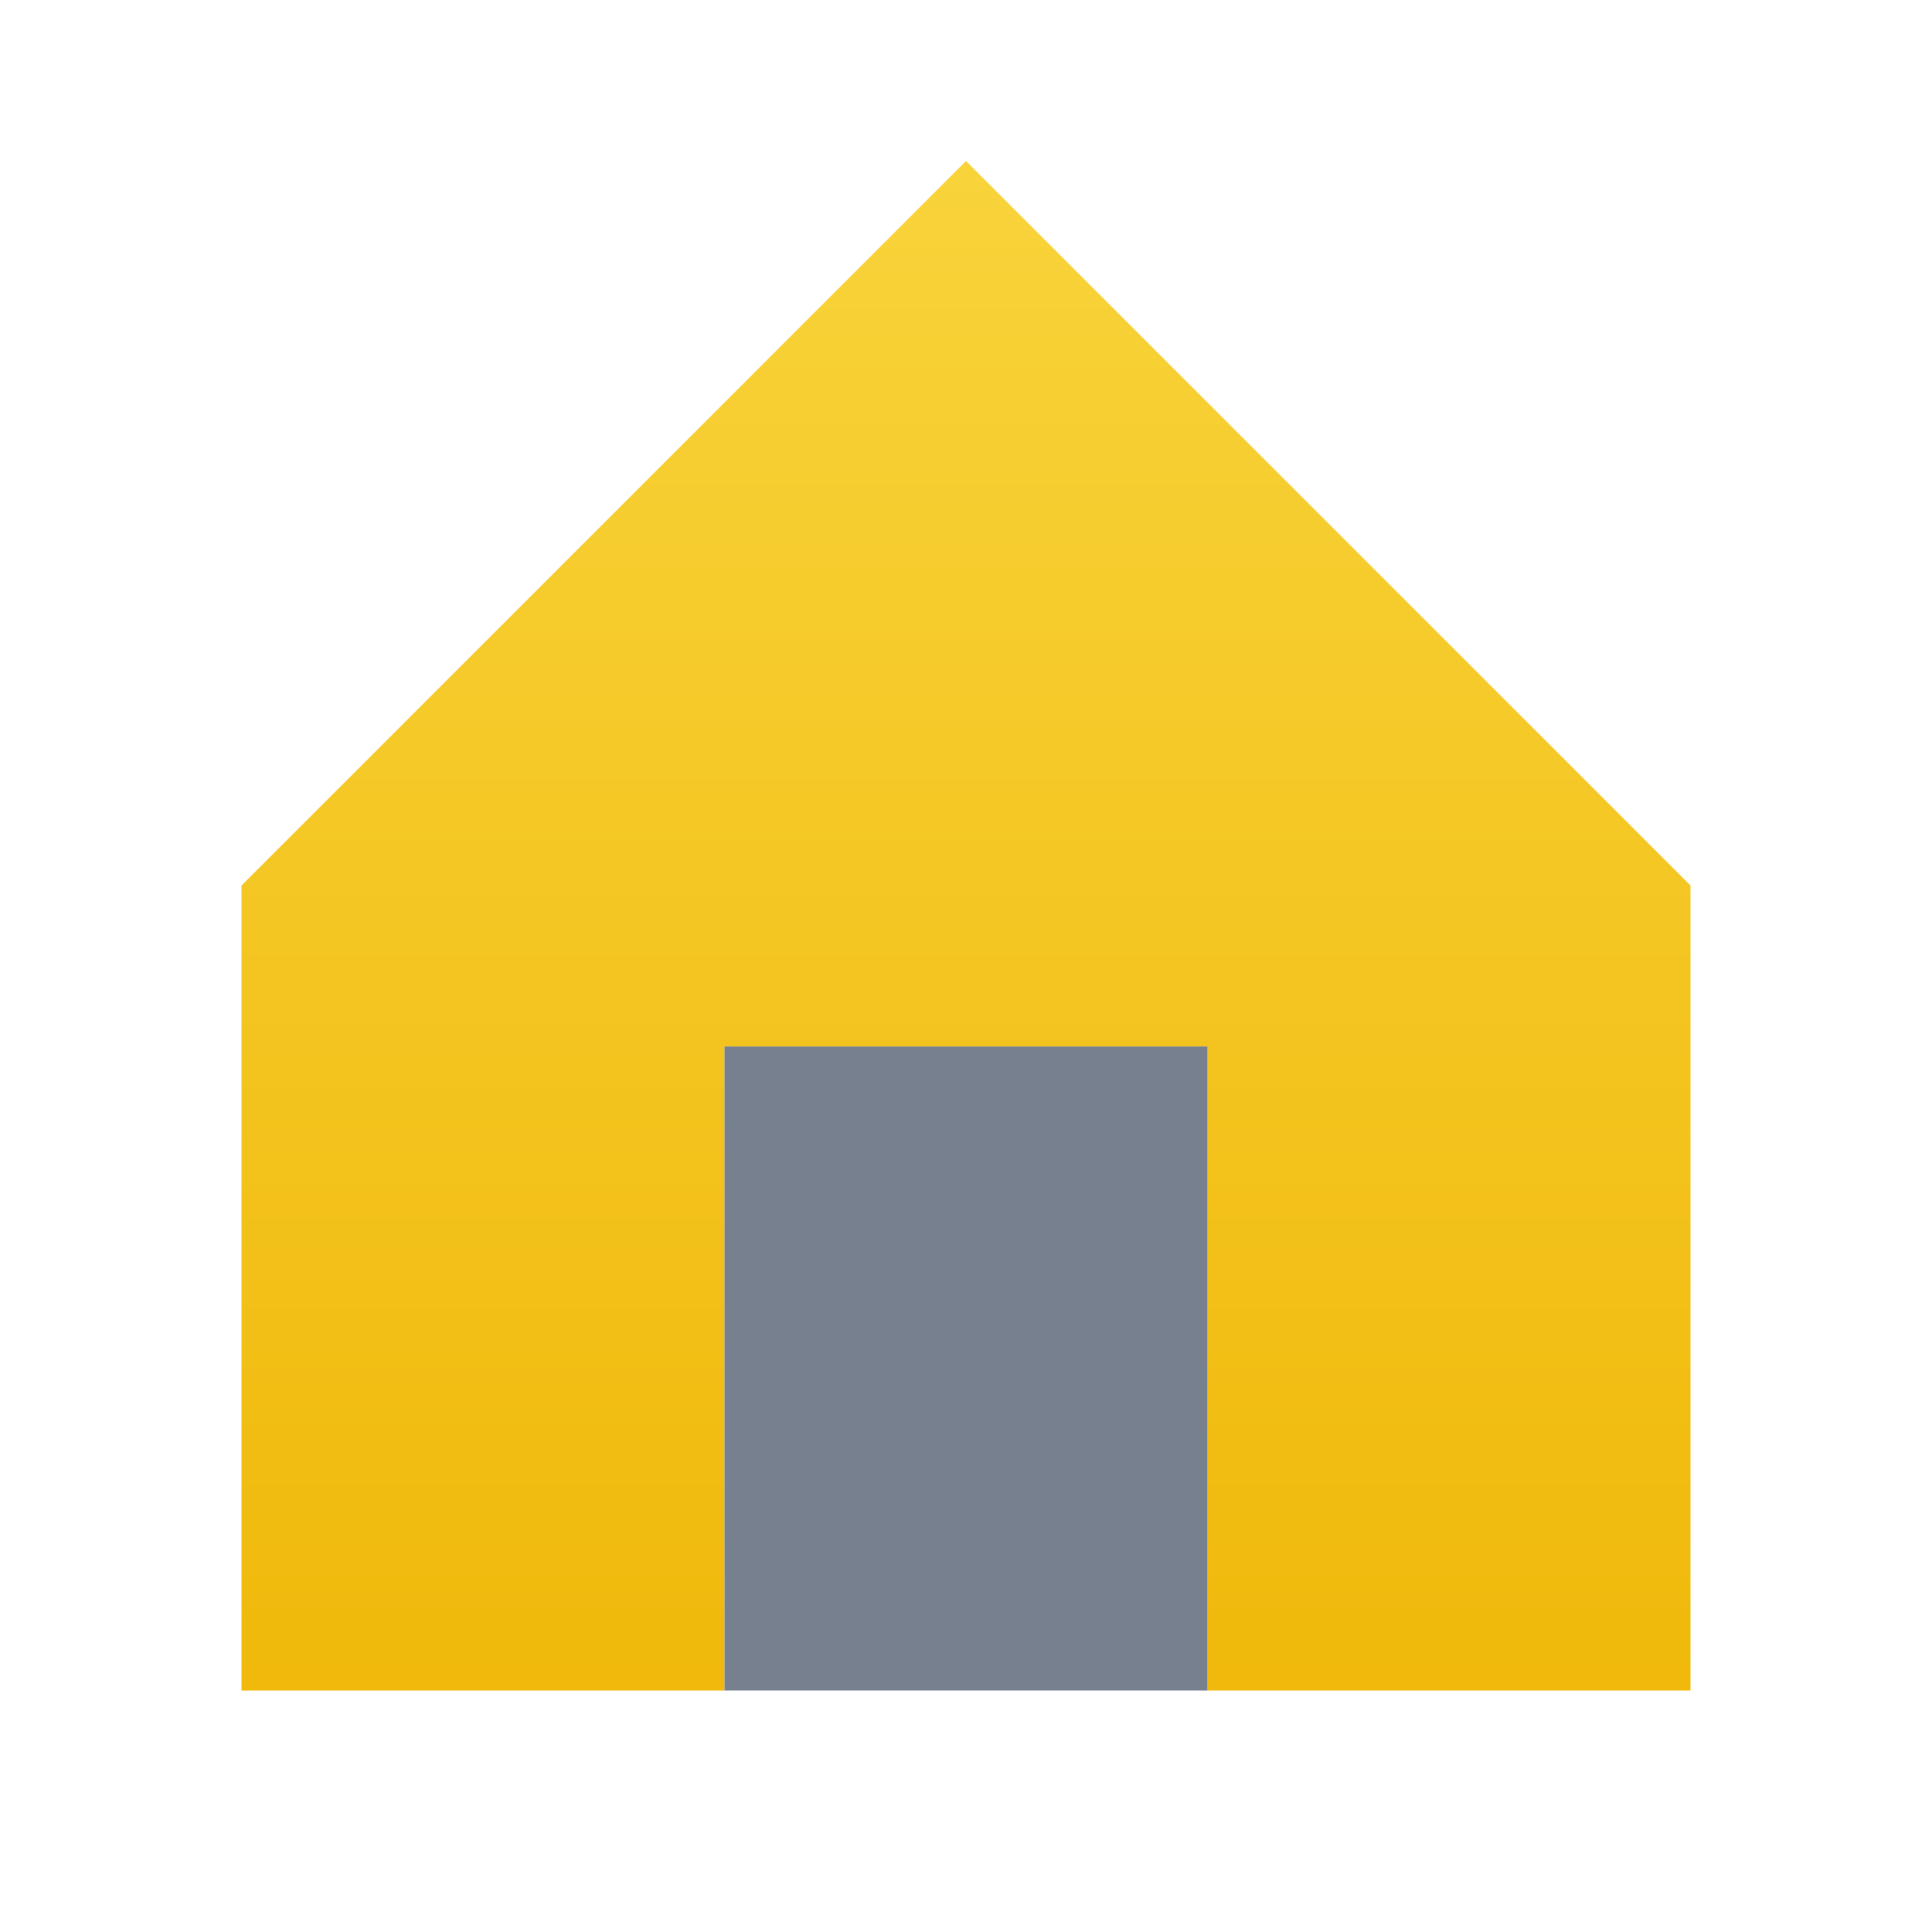
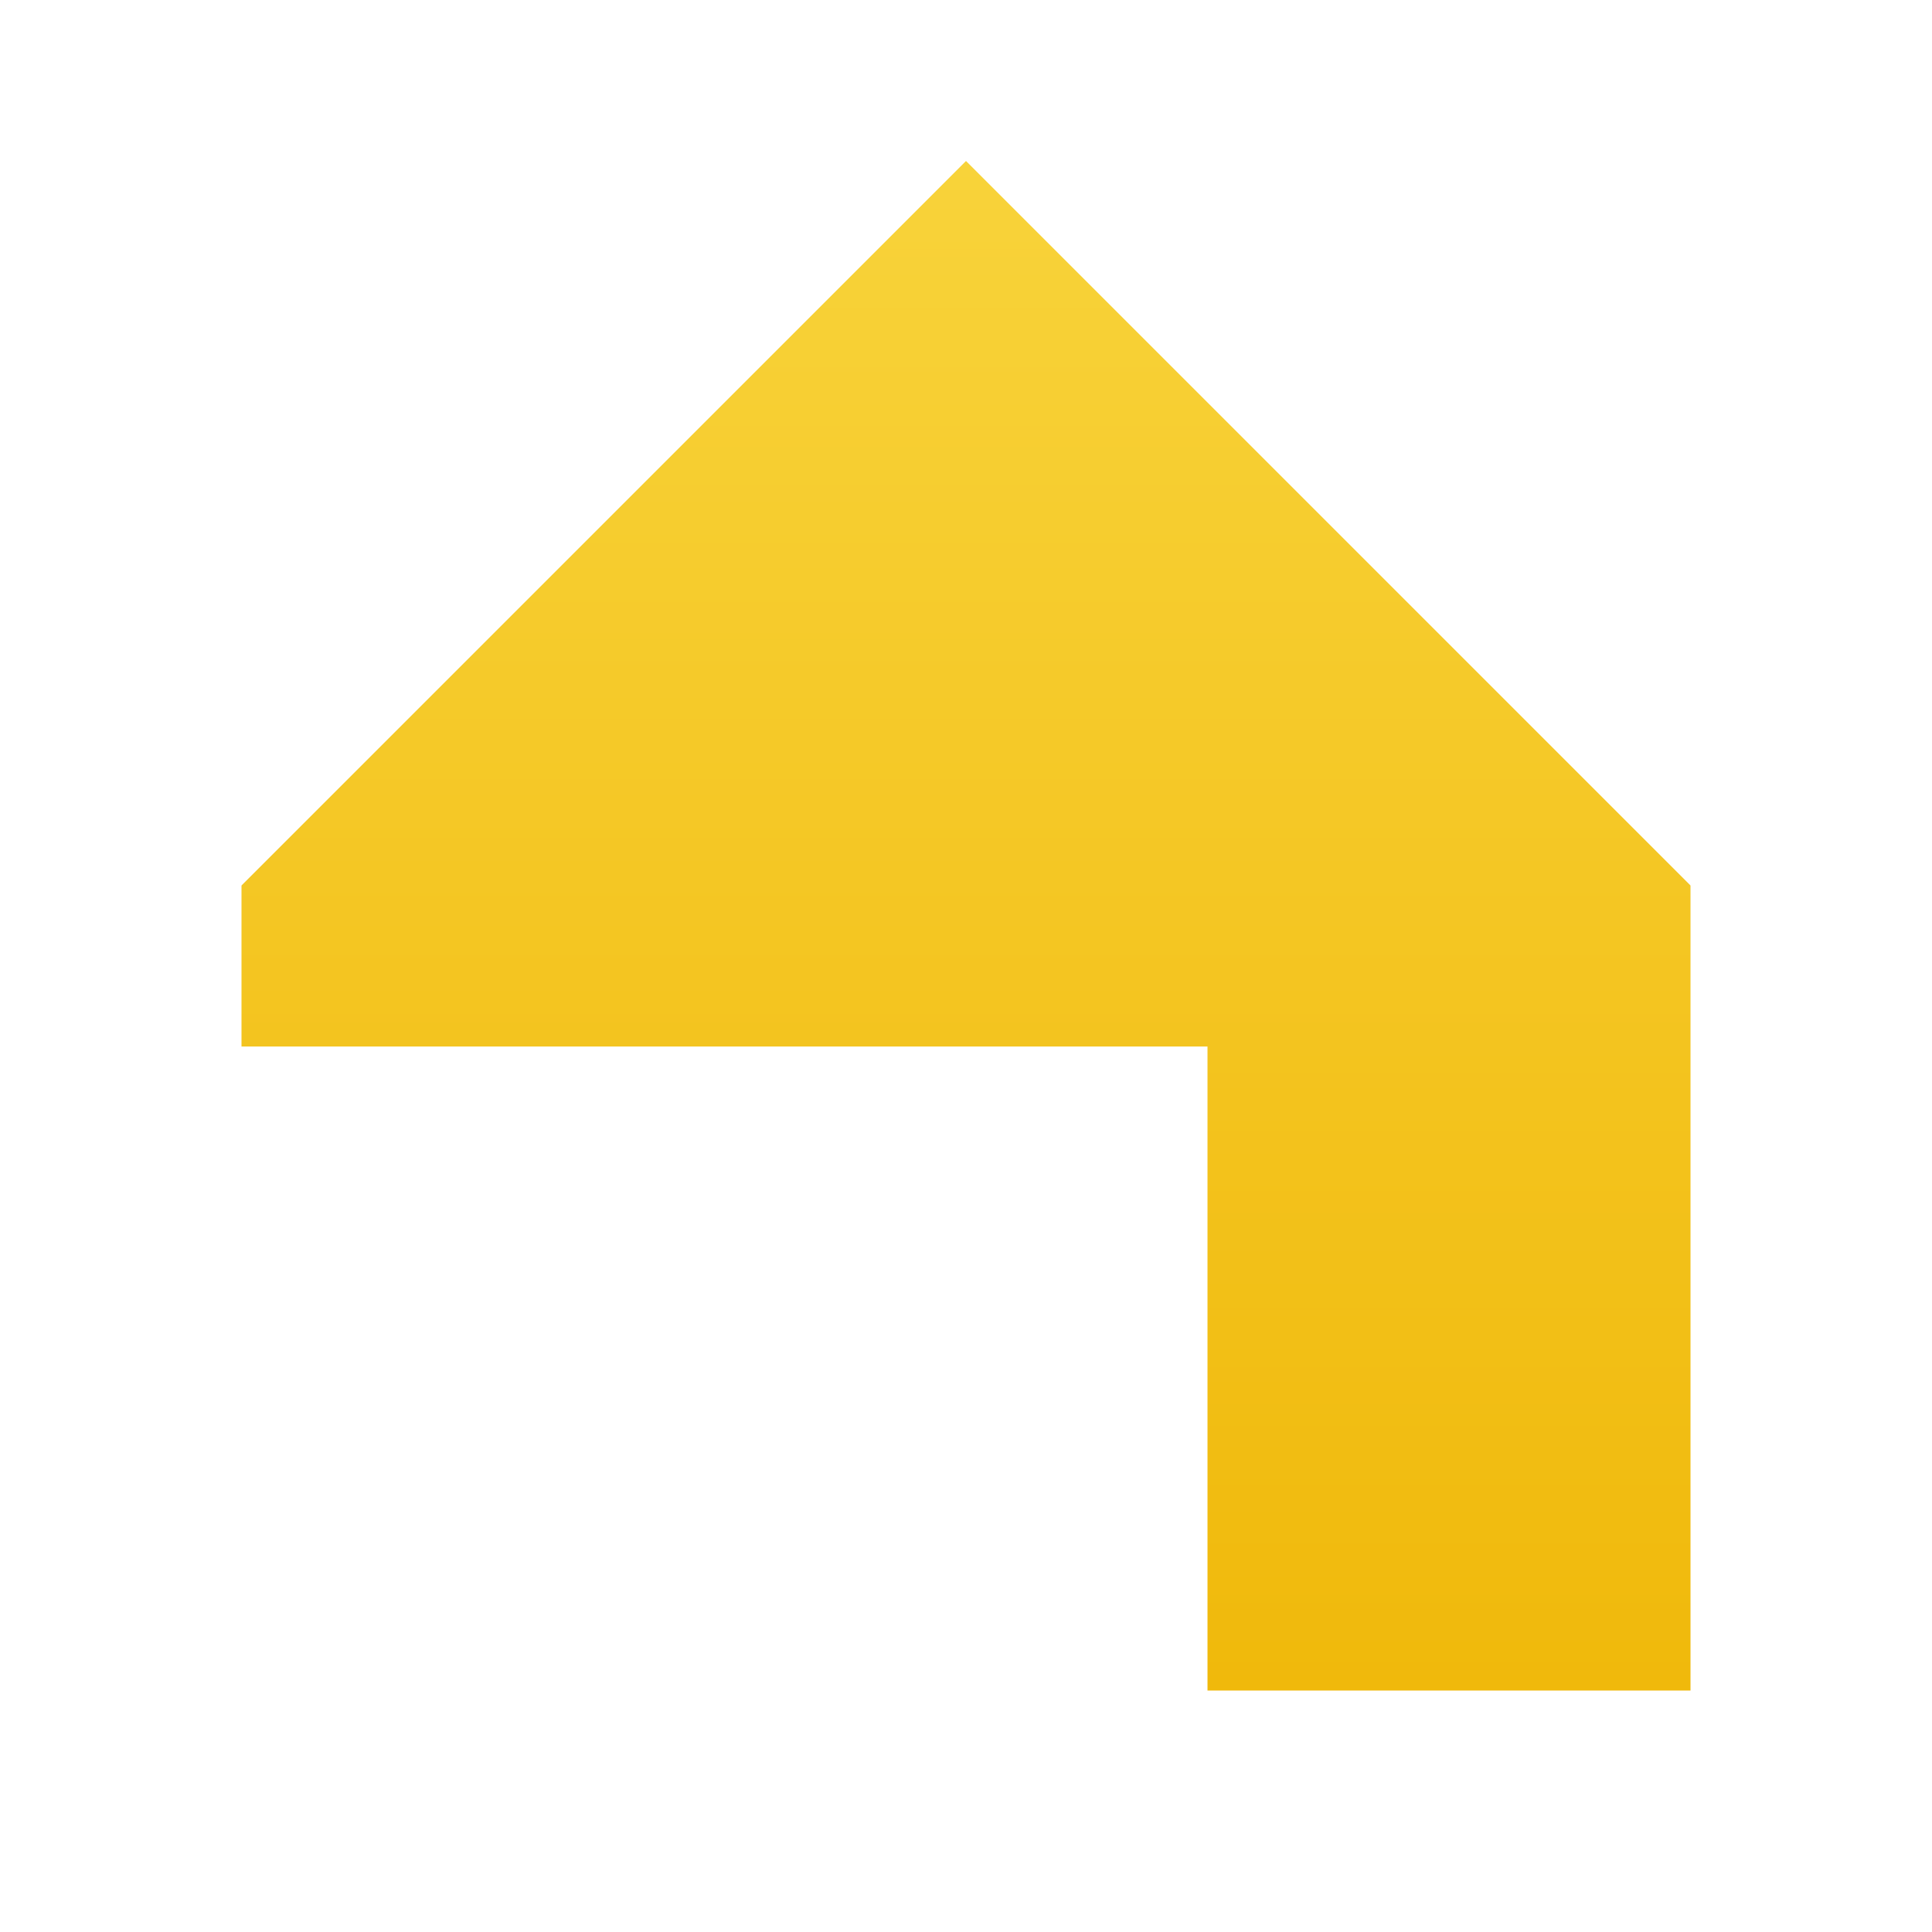
<svg xmlns="http://www.w3.org/2000/svg" xmlns:xlink="http://www.w3.org/1999/xlink" class="header-nav-subicon_icon" fill="currentColor" width="24" height="24">
  <defs>
    <symbol viewBox="0 0 24 24" id="institutional-home-g">
-       <path d="M21 11L21 21H15V13H9V21H3V11L12 2L21 11Z" fill="url(&quot;#paint0_linear_1330_2488&quot;)" />
-       <rect width="6" height="8" transform="matrix(1 0 0 -1 9 21)" fill="#76808F" />
+       <path d="M21 11L21 21H15V13H9H3V11L12 2L21 11Z" fill="url(&quot;#paint0_linear_1330_2488&quot;)" />
      <defs>
        <linearGradient id="paint0_linear_1330_2488" x1="12" y1="21" x2="12" y2="2" gradientUnits="userSpaceOnUse">
          <stop stop-color="#F0B90B" />
          <stop offset="1" stop-color="#F8D33A" />
        </linearGradient>
      </defs>
    </symbol>
  </defs>
  <use xlink:href="#institutional-home-g" fill="#0000EE" />
</svg>